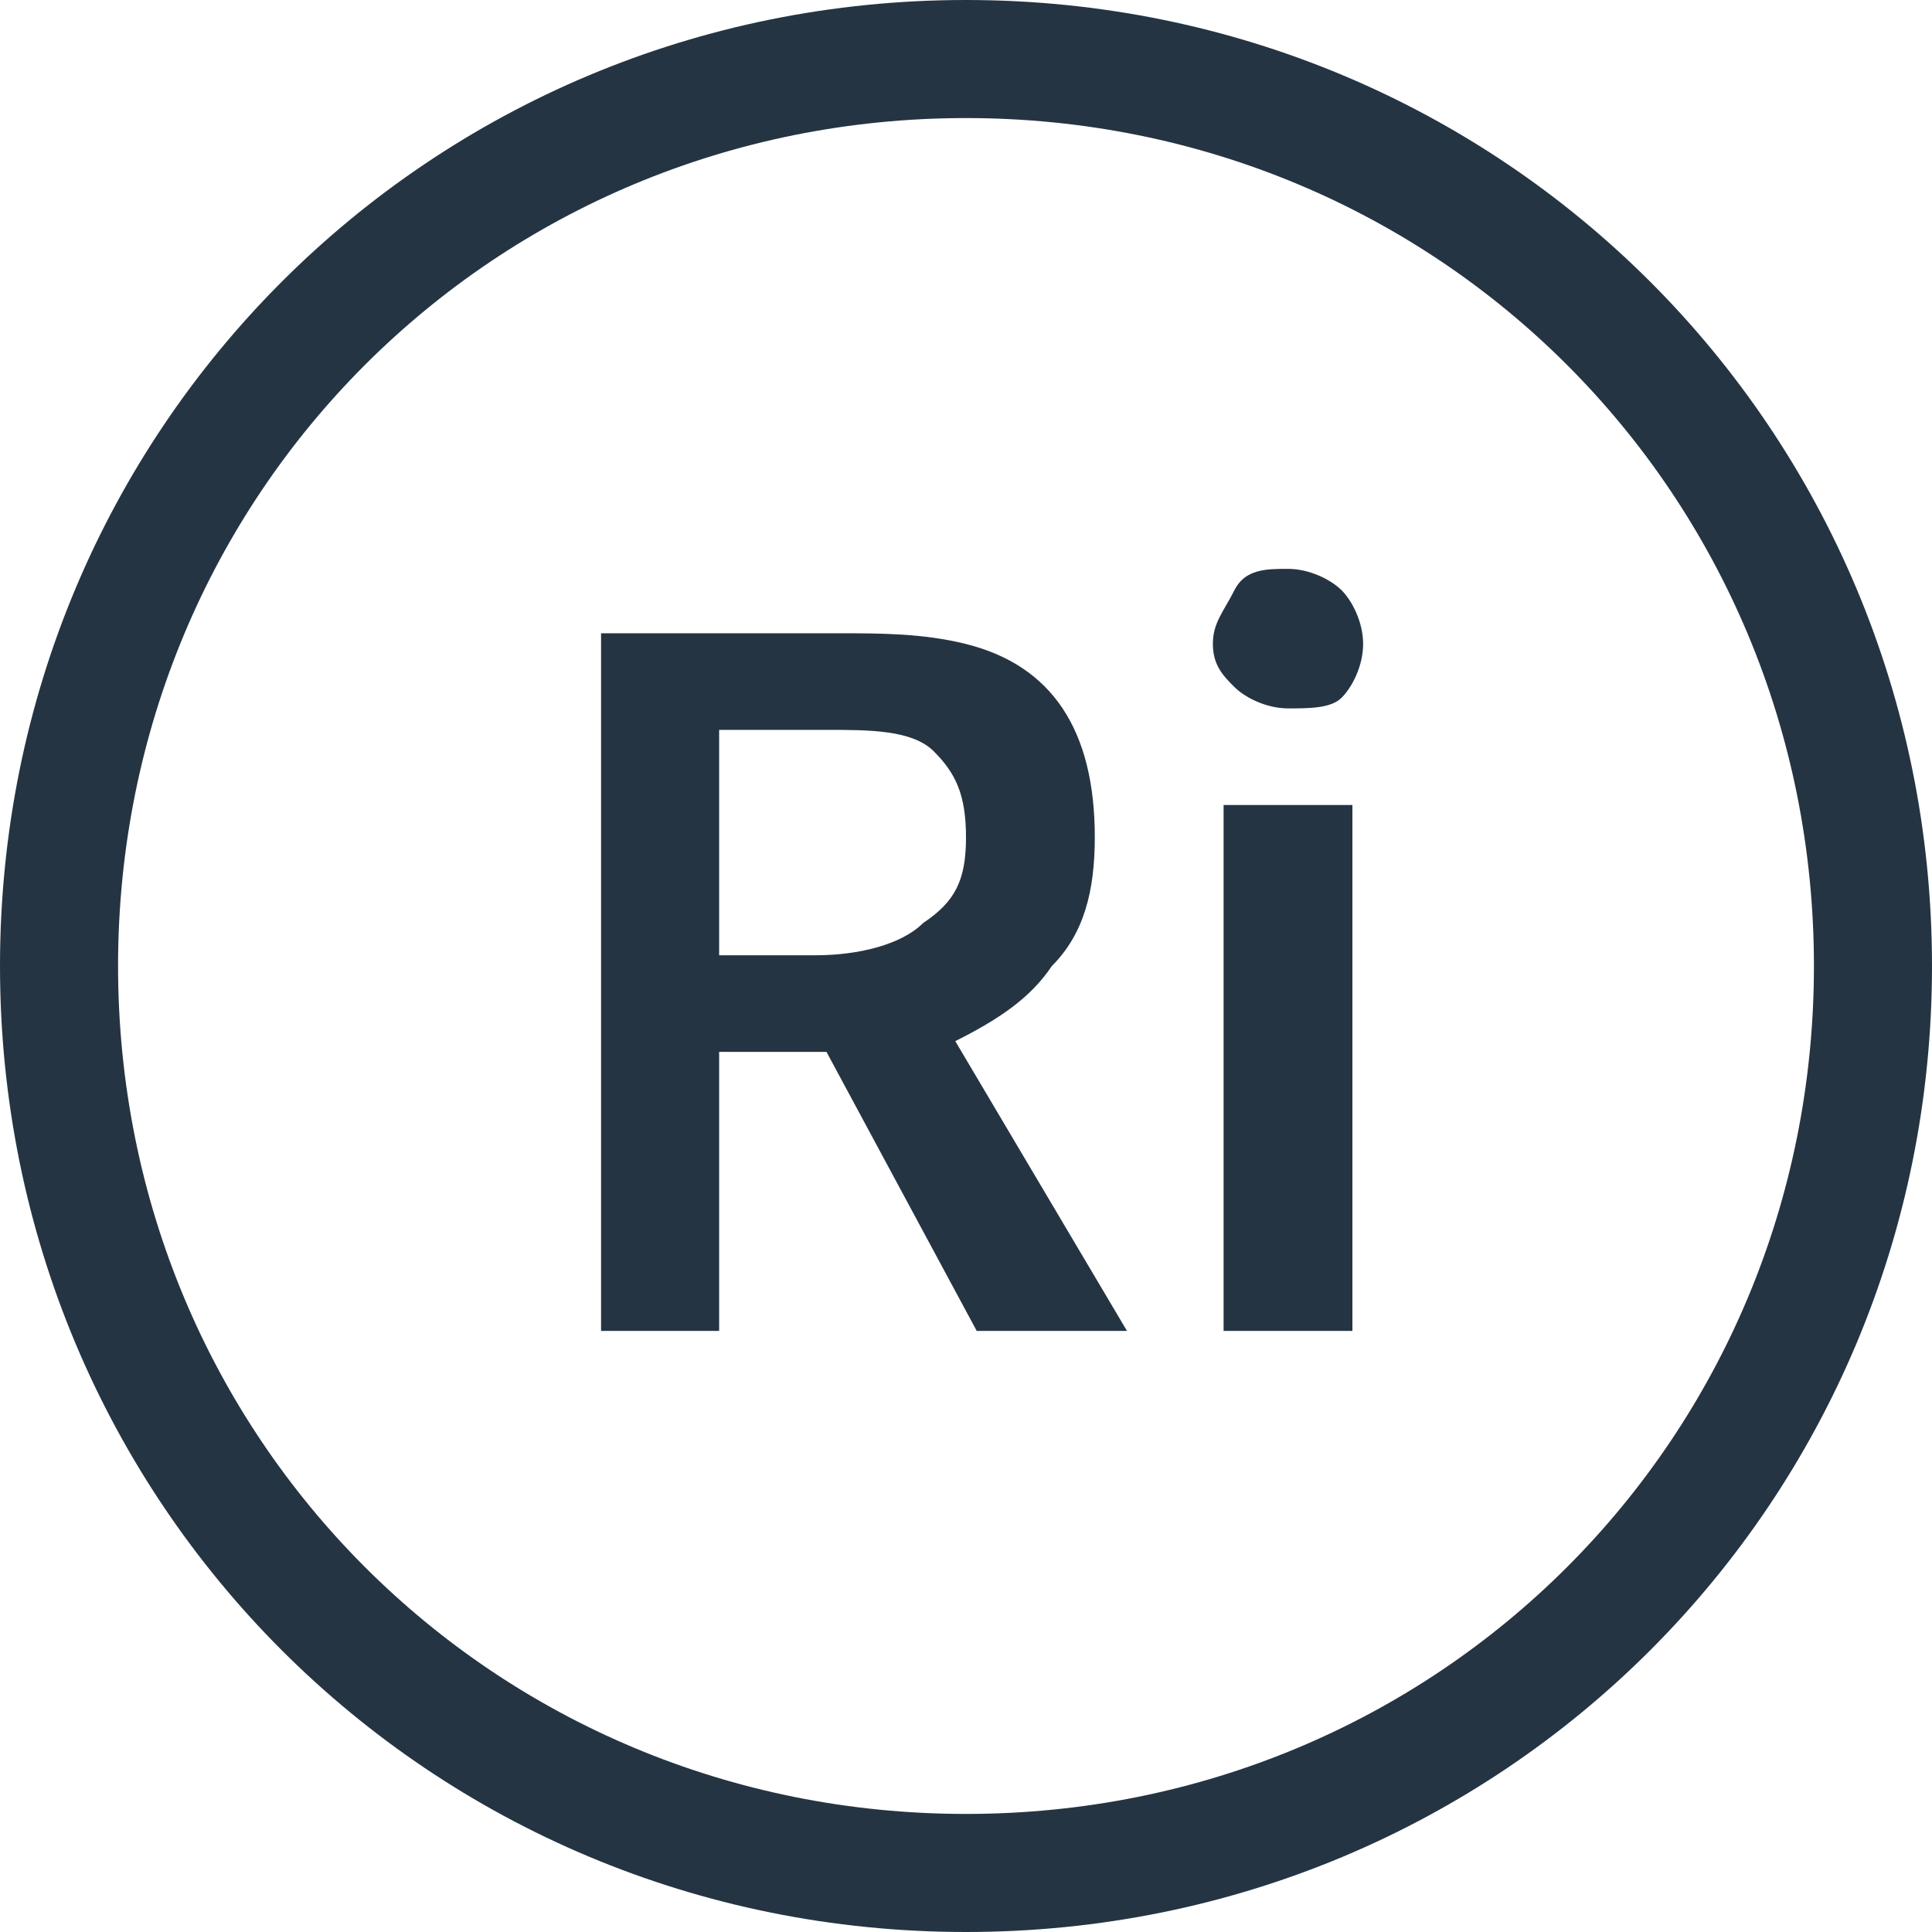
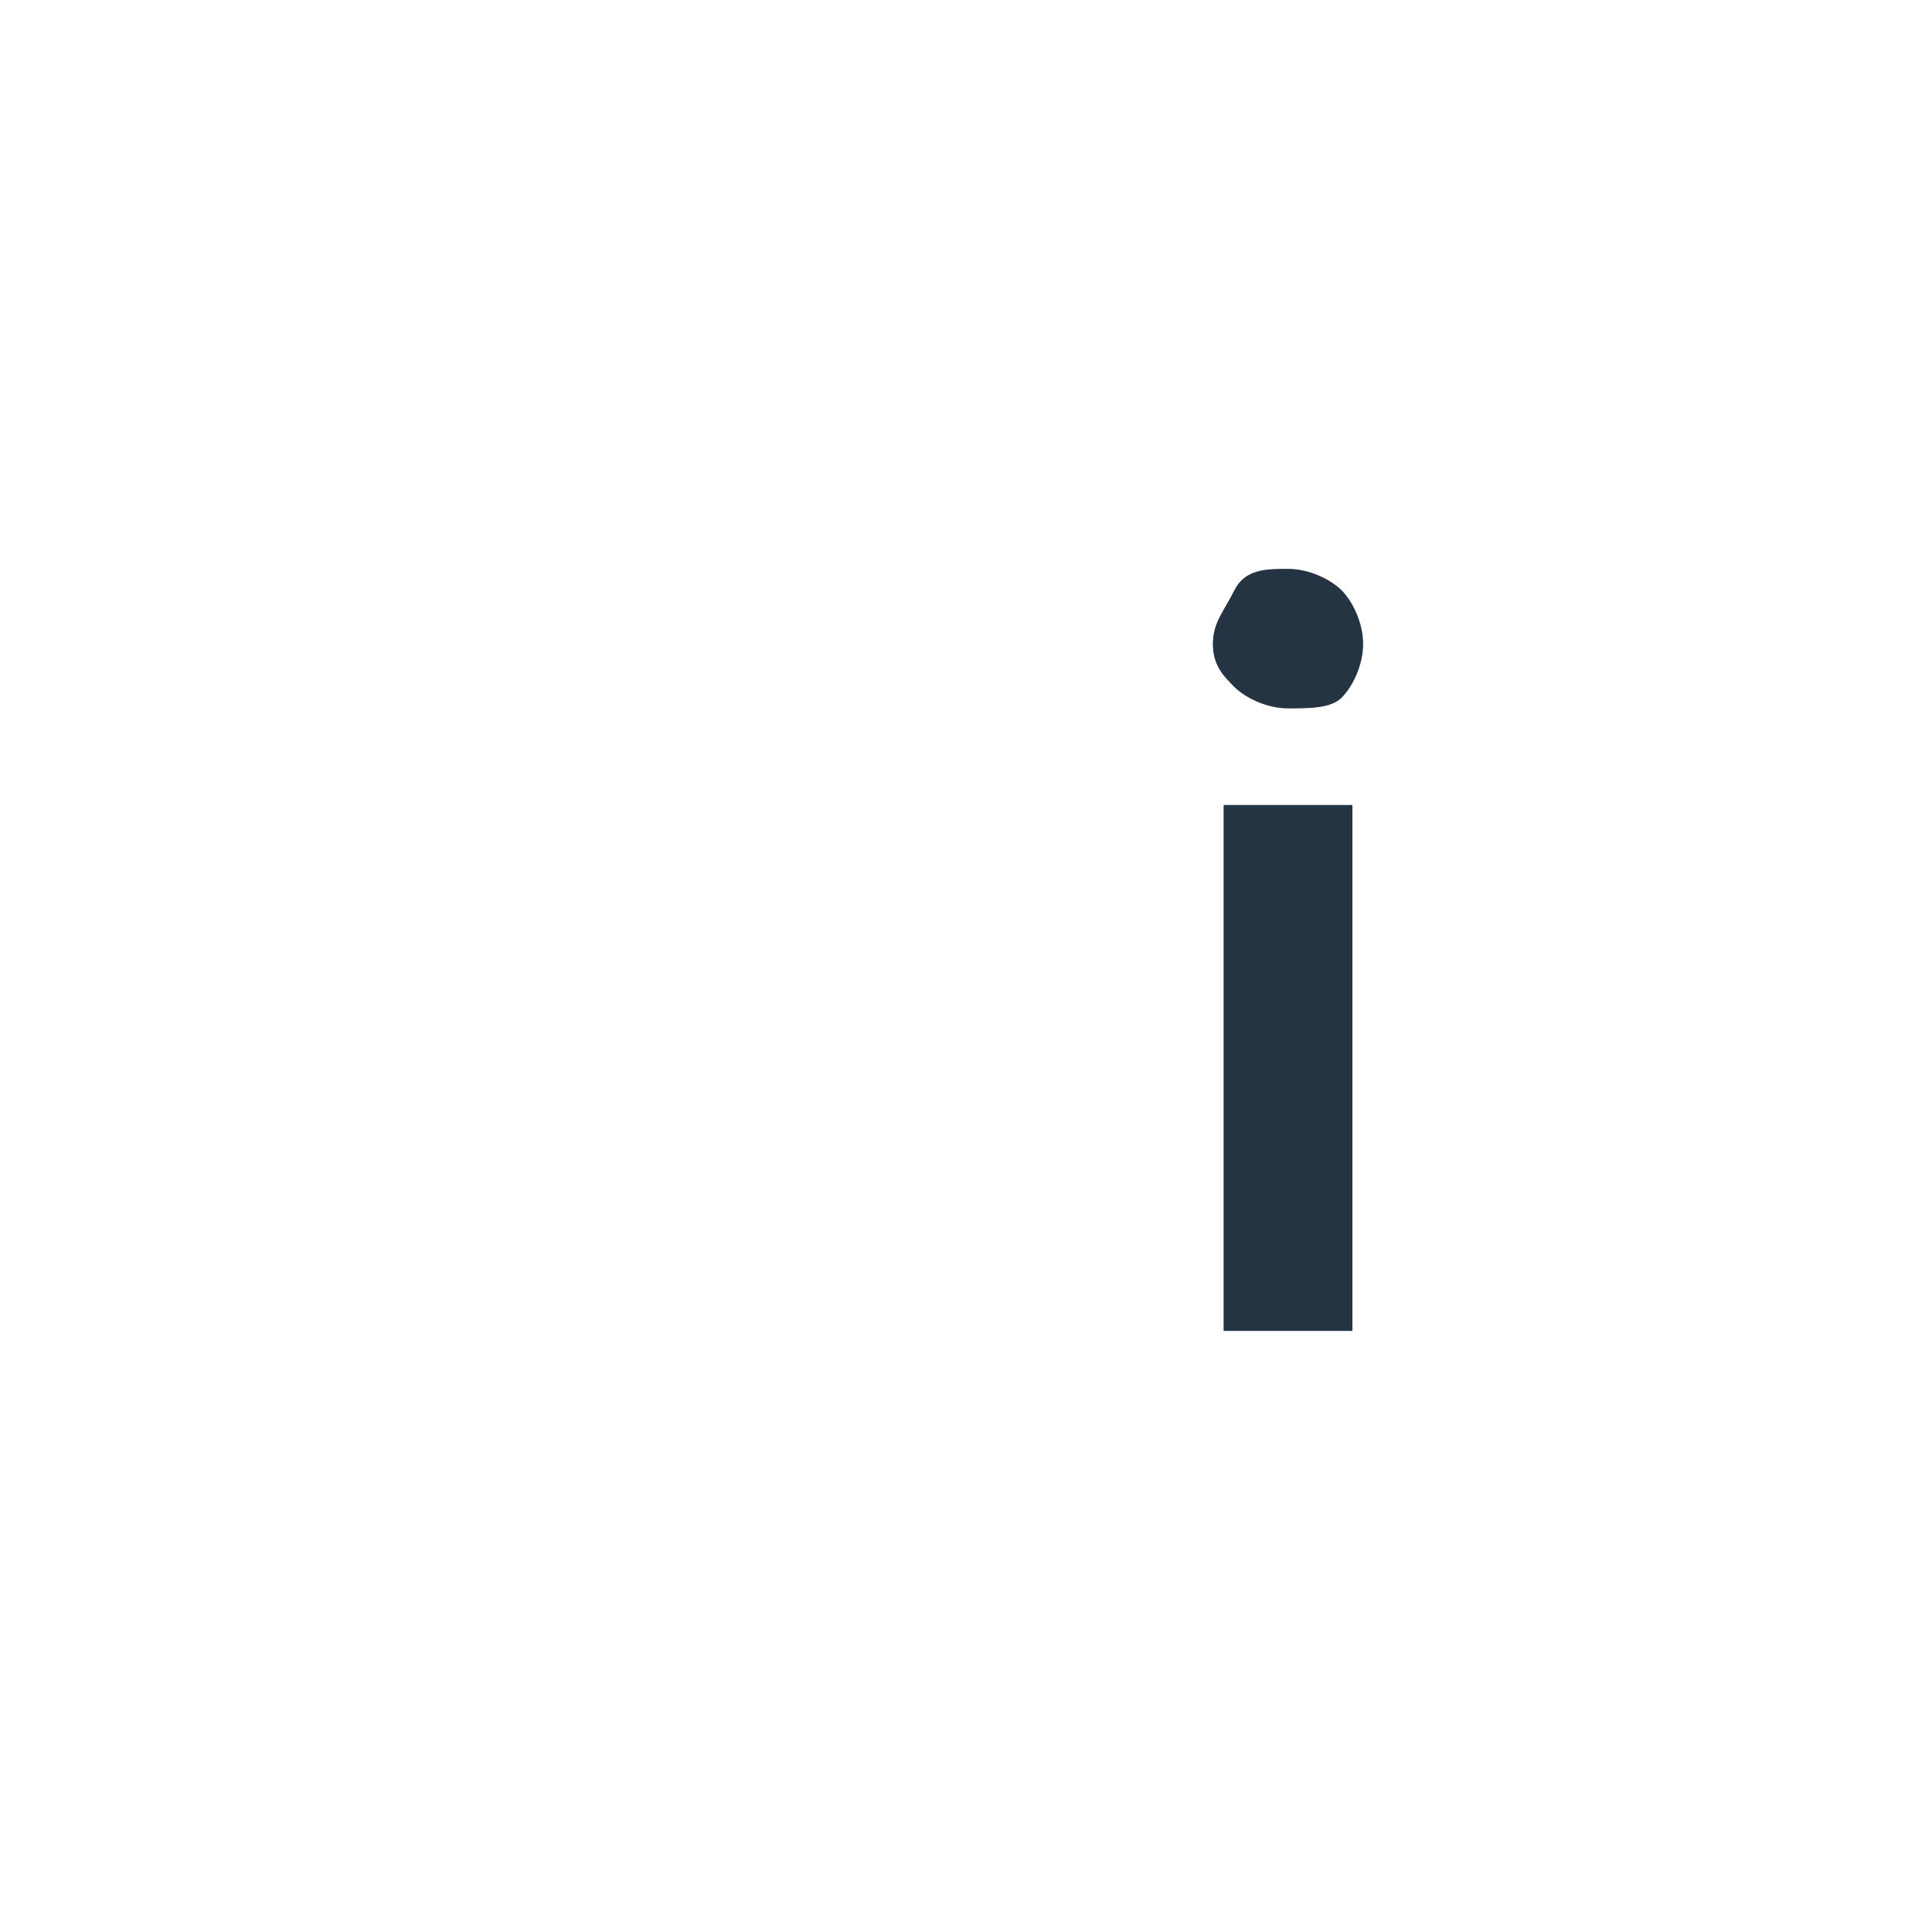
<svg xmlns="http://www.w3.org/2000/svg" version="1.1" x="0px" y="0px" viewBox="0 0 18 18" style="enable-background:new 0 0 18 18;" xml:space="preserve">
  <style type="text/css">
	.st0{fill:#253443;}
</style>
  <g id="Layer_1">
-     <path class="st0" d="M9,1.1c4.4,0,7.9,3.5,7.9,7.9s-3.5,7.9-7.9,7.9S1.1,13.4,1.1,9S4.6,1.1,9,1.1 M9,0C4,0,0,4,0,9s4,9,9,9   s9-4,9-9S14,0,9,0L9,0z" />
-   </g>
+     </g>
  <g id="Layer_3">
    <g>
-       <path class="st0" d="M5.6,12.4V5.9h2.2C8.2,5.9,8.6,5.9,9,6s0.7,0.3,0.9,0.6s0.3,0.7,0.3,1.2c0,0.5-0.1,0.9-0.4,1.2    C9.6,9.3,9.3,9.5,8.9,9.7l1.6,2.7H9.1L7.7,9.8h-1v2.6H5.6z M6.7,8.9h0.9c0.4,0,0.8-0.1,1-0.3C8.9,8.4,9,8.2,9,7.8    C9,7.4,8.9,7.2,8.7,7c-0.2-0.2-0.6-0.2-1-0.2H6.7V8.9z" />
      <path class="st0" d="M12,6.6c-0.2,0-0.4-0.1-0.5-0.2S11.3,6.2,11.3,6c0-0.2,0.1-0.3,0.2-0.5s0.3-0.2,0.5-0.2    c0.2,0,0.4,0.1,0.5,0.2s0.2,0.3,0.2,0.5c0,0.2-0.1,0.4-0.2,0.5S12.2,6.6,12,6.6z M11.4,12.4V7.5h1.2v4.9H11.4z" />
    </g>
  </g>
</svg>